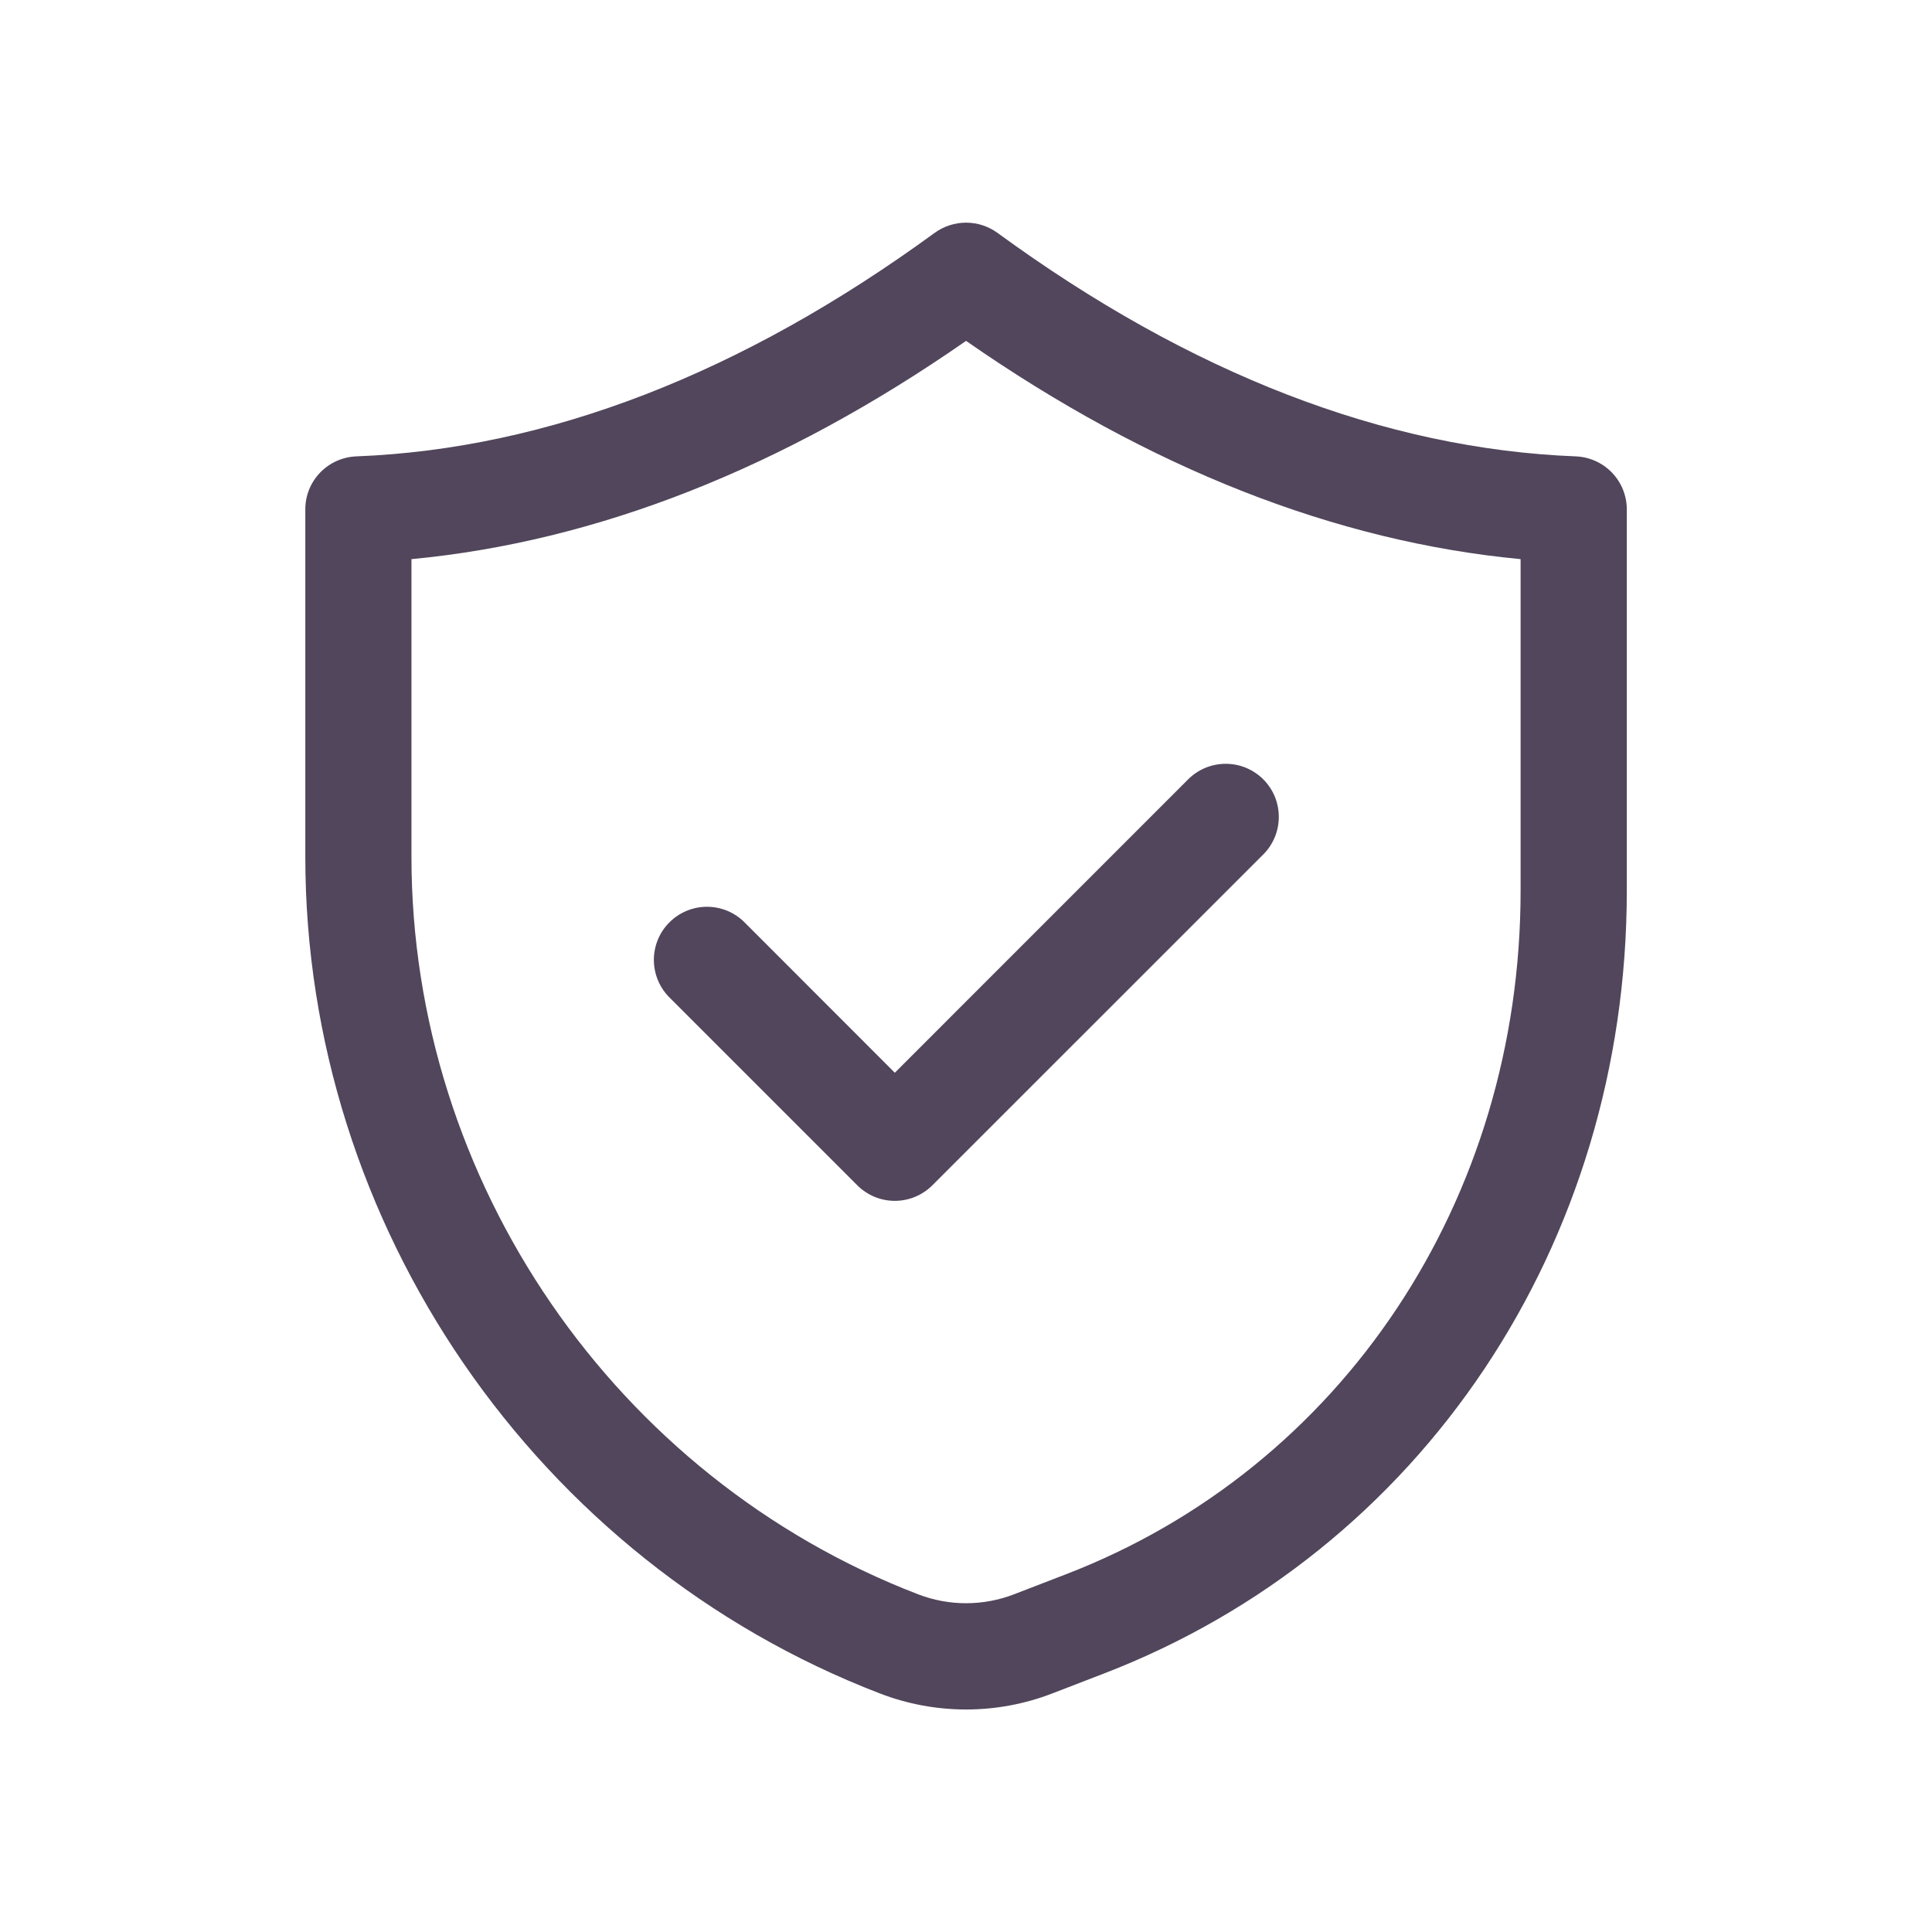
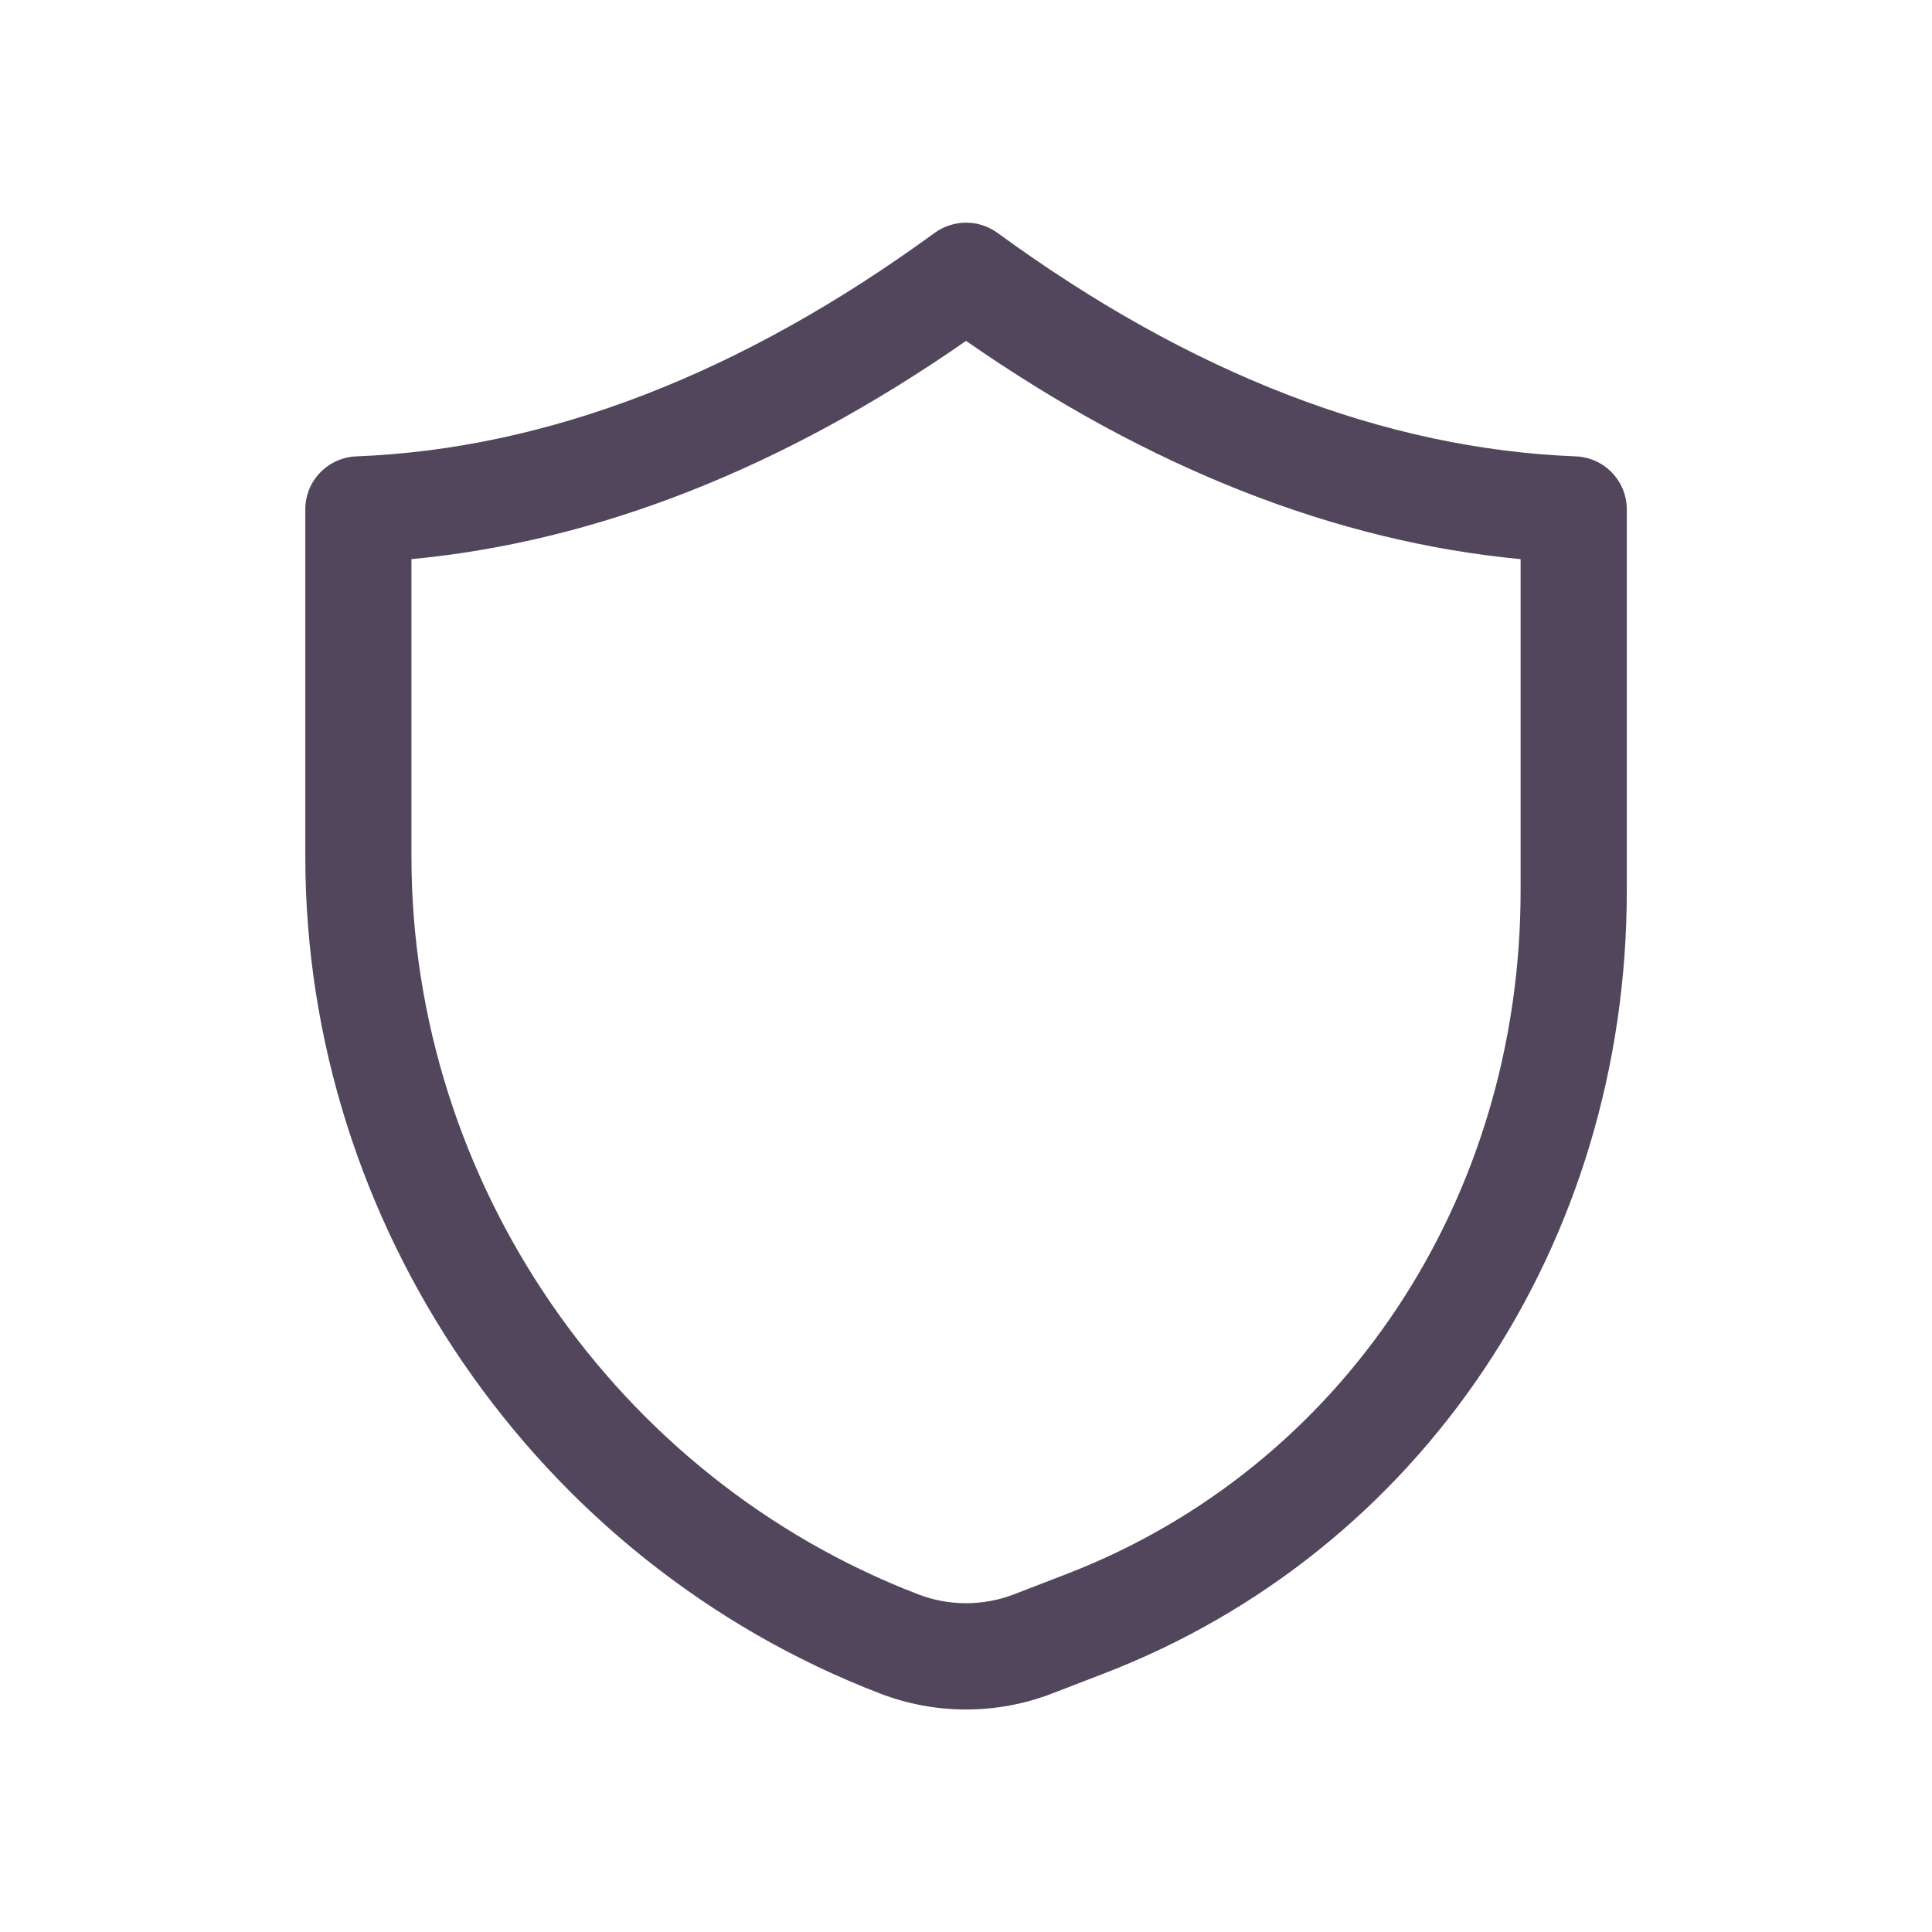
<svg xmlns="http://www.w3.org/2000/svg" width="32" height="32" viewBox="0 0 32 32" fill="none">
  <path d="M5.057 8.438V14.189C5.056 20.288 8.88 25.859 14.574 28.049C15.493 28.403 16.51 28.403 17.428 28.049L18.281 27.72C23.545 25.695 26.946 20.605 26.945 14.75V8.438C26.945 8.21 26.857 7.992 26.699 7.828C26.542 7.665 26.327 7.568 26.1 7.559C22.939 7.436 19.715 6.191 16.52 3.856C16.369 3.747 16.187 3.688 16.001 3.688C15.814 3.688 15.633 3.747 15.482 3.856C12.285 6.191 9.062 7.436 5.902 7.559C5.675 7.568 5.46 7.664 5.302 7.828C5.144 7.992 5.056 8.21 5.057 8.438ZM6.816 9.261C9.88 8.971 12.963 7.759 16.001 5.646C19.038 7.759 22.122 8.971 25.186 9.261V14.749C25.187 19.87 22.229 24.316 17.65 26.077L16.797 26.406C16.284 26.604 15.717 26.604 15.205 26.406C10.187 24.476 6.815 19.566 6.815 14.19V9.26L6.816 9.261Z" fill="#51465B" />
-   <path d="M14.199 19.632C14.364 19.797 14.588 19.89 14.821 19.89C15.054 19.89 15.278 19.797 15.443 19.632L20.913 14.163C20.997 14.082 21.064 13.985 21.11 13.877C21.156 13.77 21.18 13.655 21.181 13.538C21.182 13.421 21.16 13.305 21.116 13.197C21.072 13.089 21.006 12.991 20.924 12.908C20.841 12.826 20.743 12.761 20.635 12.716C20.527 12.672 20.411 12.65 20.294 12.651C20.177 12.652 20.062 12.676 19.955 12.722C19.848 12.768 19.75 12.835 19.669 12.919L14.821 17.768L12.332 15.277C12.25 15.195 12.153 15.13 12.047 15.086C11.94 15.042 11.825 15.019 11.71 15.019C11.595 15.019 11.48 15.042 11.373 15.086C11.267 15.13 11.17 15.195 11.088 15.277C11.006 15.358 10.941 15.455 10.897 15.562C10.853 15.669 10.83 15.783 10.83 15.899C10.83 16.014 10.853 16.128 10.897 16.235C10.941 16.342 11.006 16.439 11.088 16.521L14.199 19.632Z" fill="#51465B" />
</svg>